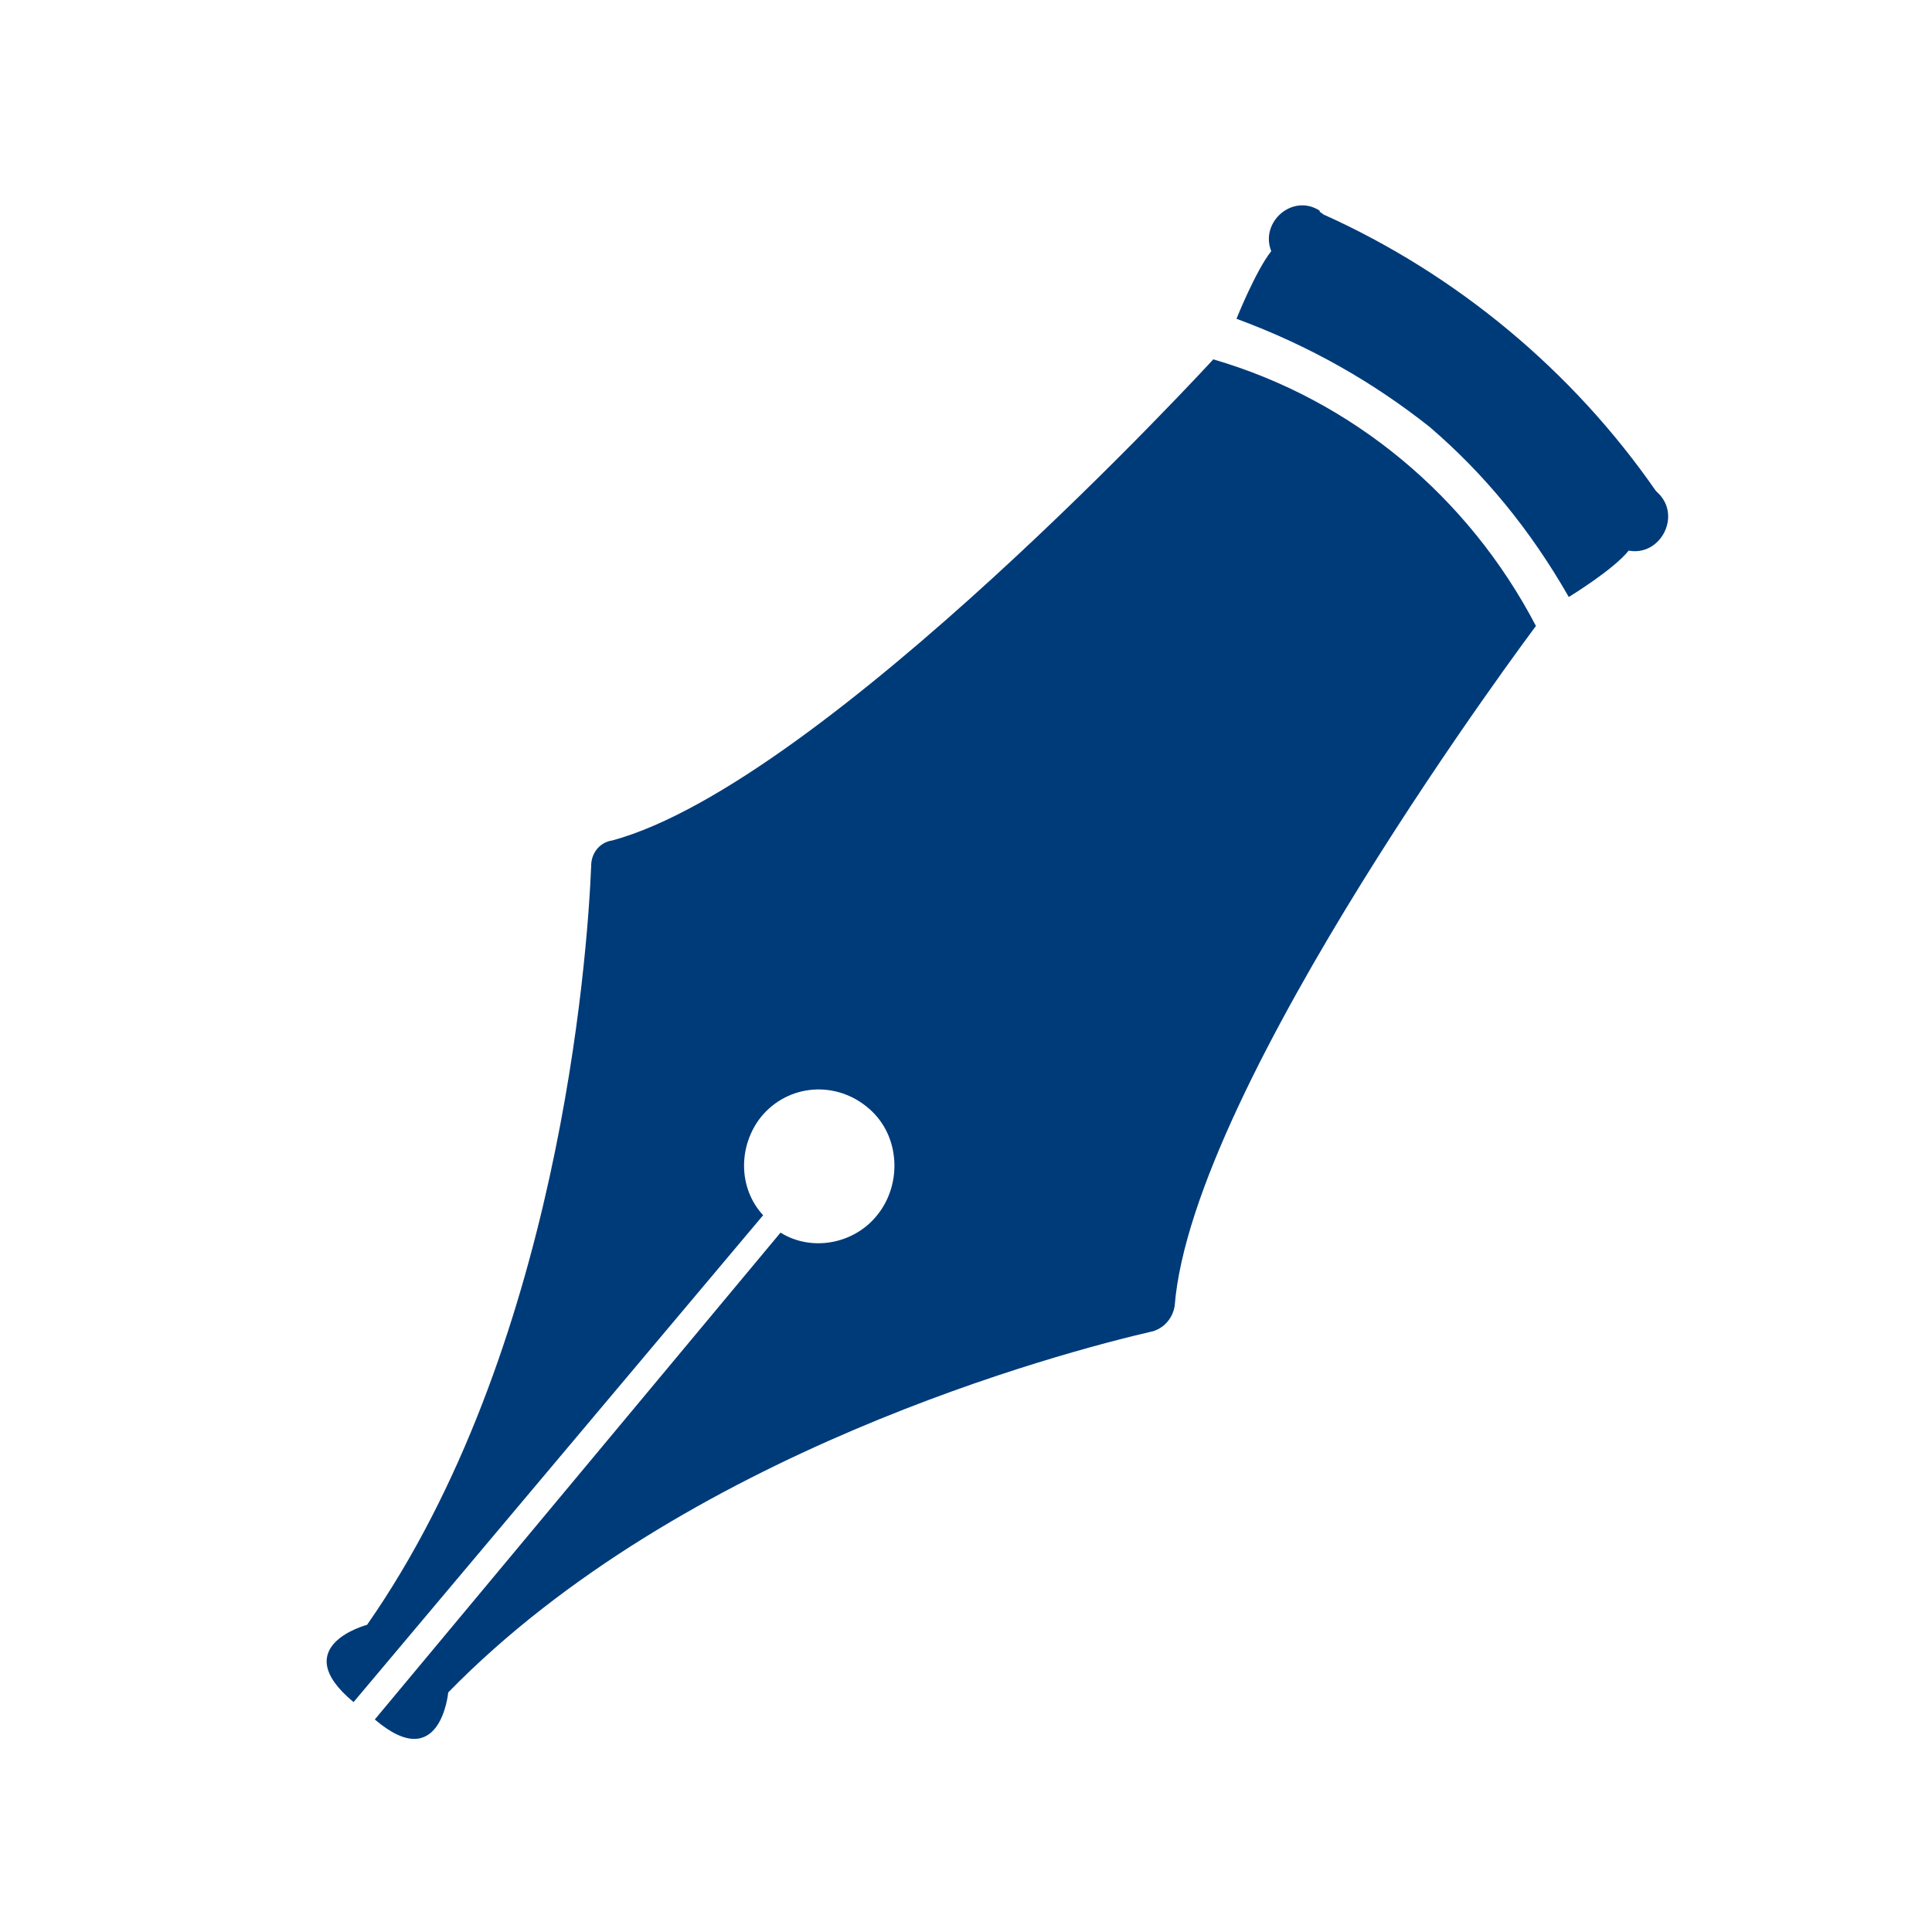
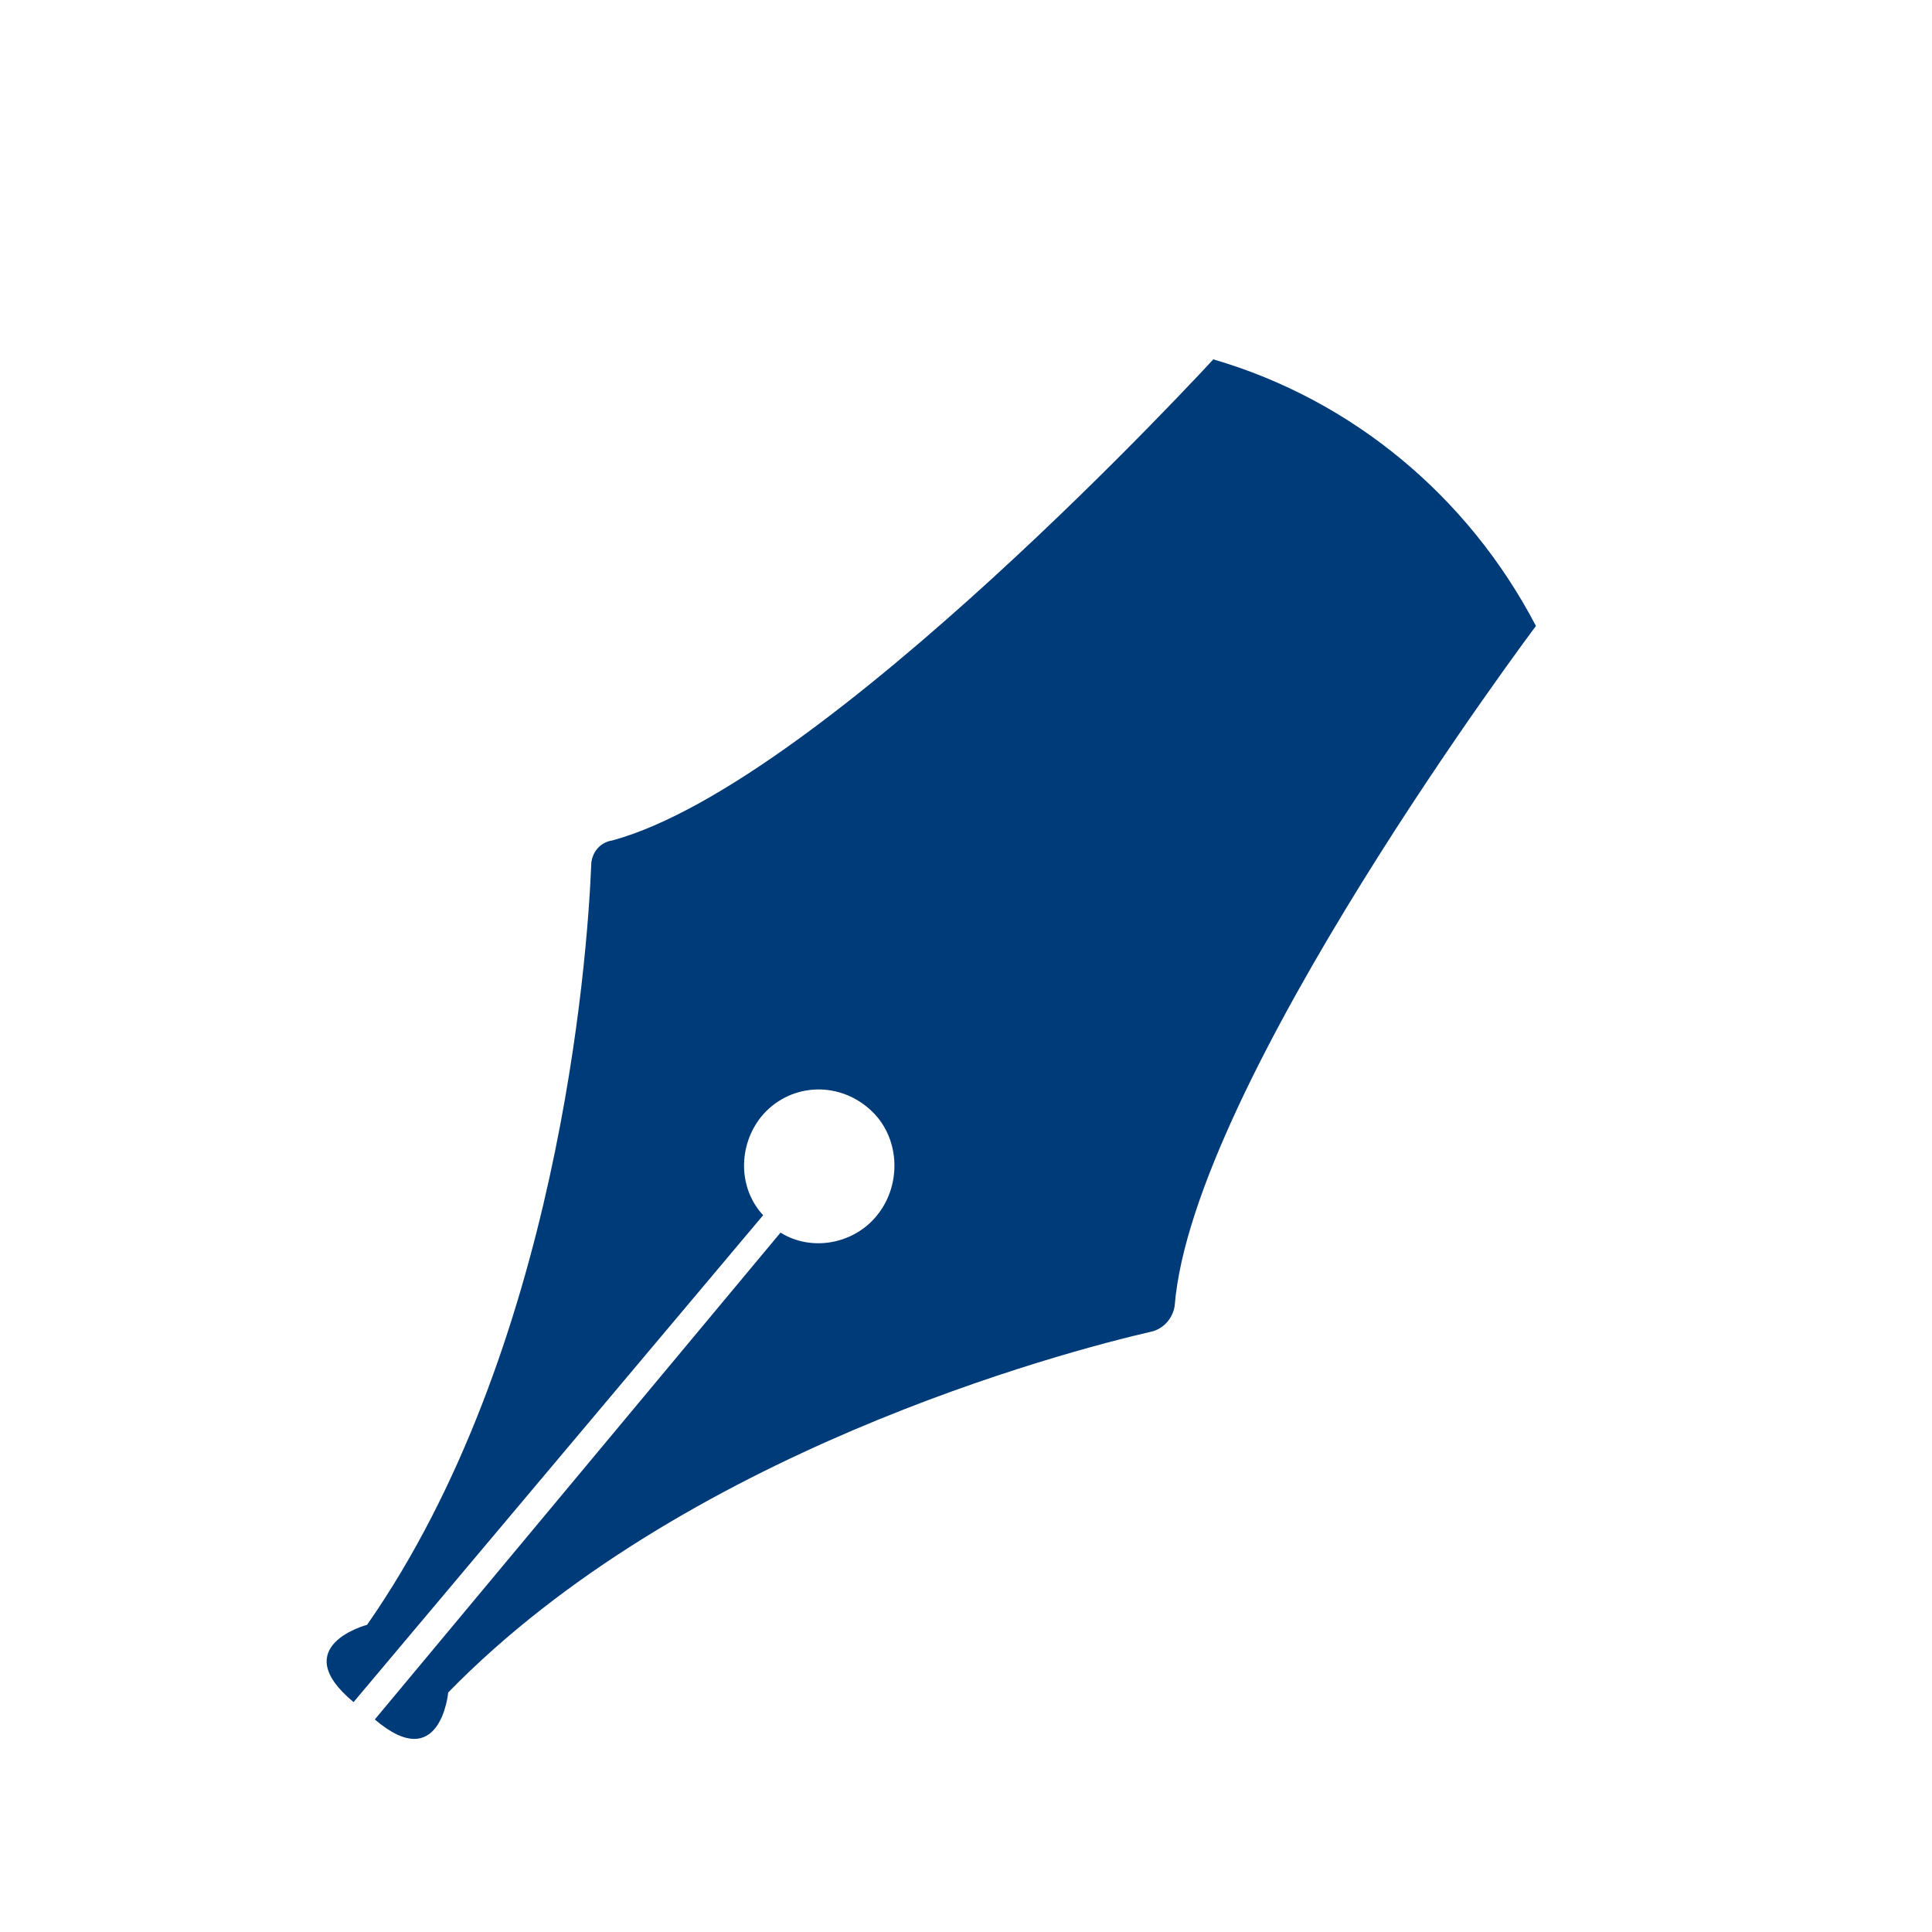
<svg xmlns="http://www.w3.org/2000/svg" id="Livello_1" x="0px" y="0px" viewBox="0 0 100 100" style="enable-background:new 0 0 100 100;" xml:space="preserve">
  <style type="text/css"> .st0{fill:#003B79;} </style>
  <g>
    <path class="st0" d="M79.5,32.4c0,0-17.8,23.7-18.7,35.2c-0.1,0.6-0.5,1.1-1.1,1.3c-4.8,1.1-24.4,6.3-36.5,18.7 c0,0-0.4,4.3-3.8,1.4l21-25.2l0,0c1.6,1,3.8,0.6,5-0.9c1.3-1.6,1.2-4.1-0.4-5.5c-1.7-1.5-4.2-1.3-5.6,0.4c-1.2,1.5-1.2,3.7,0.1,5.1 l0,0L18.3,88.1c-3.5-2.9,0.7-4,0.7-4c9.9-14.2,11.4-34.4,11.6-39.3c0-0.6,0.4-1.2,1.1-1.3c11-3,31.1-24.9,31.1-24.9l0,0 C70,20.7,76,25.7,79.5,32.4L79.5,32.4z" />
-     <path class="st0" d="M74,22.1c2.8,2.4,5.2,5.3,7.2,8.8c0,0,2.3-1.4,3.1-2.4l0,0c1.6,0.3,2.7-1.7,1.6-2.9c-0.1-0.1-0.1-0.1-0.2-0.2 l0,0c-4.3-6.2-10.3-11.2-17.2-14.3l0,0c-0.1-0.1-0.2-0.1-0.2-0.2c-1.4-0.9-3.1,0.6-2.5,2.1l0,0c-0.8,1-1.8,3.5-1.8,3.5 C67.8,17.9,71.1,19.8,74,22.1L74,22.1z" />
  </g>
</svg>